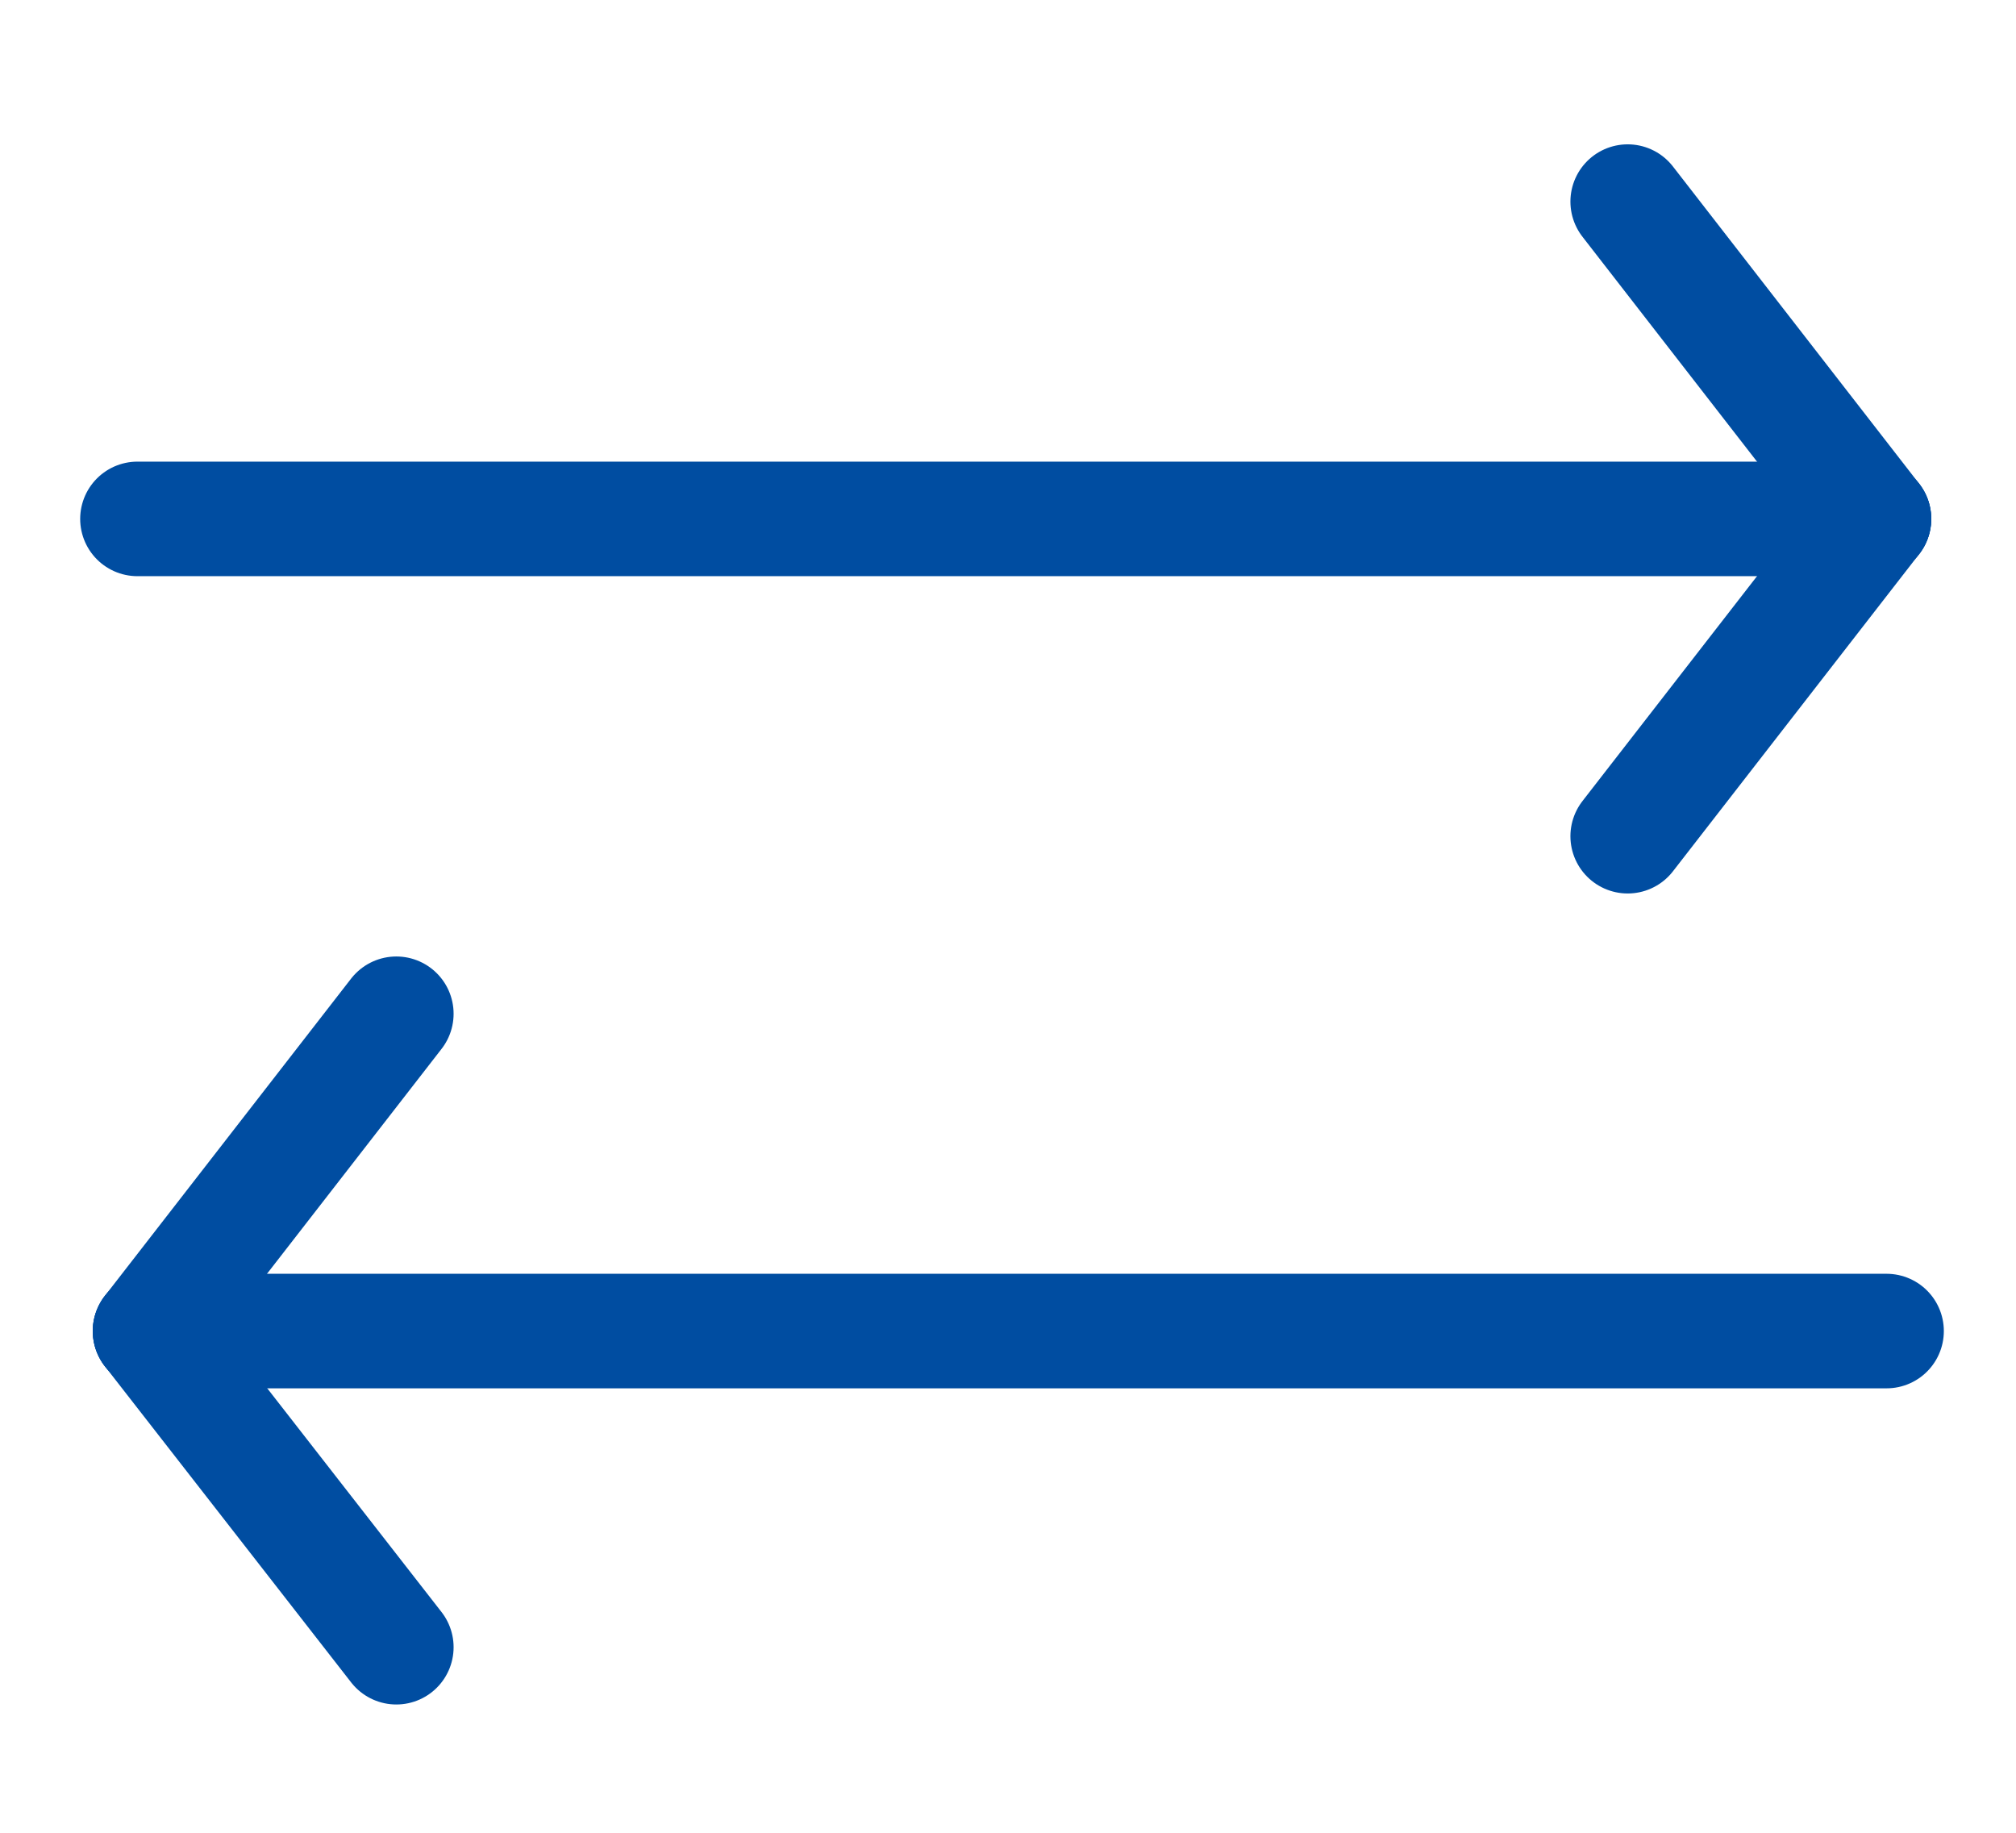
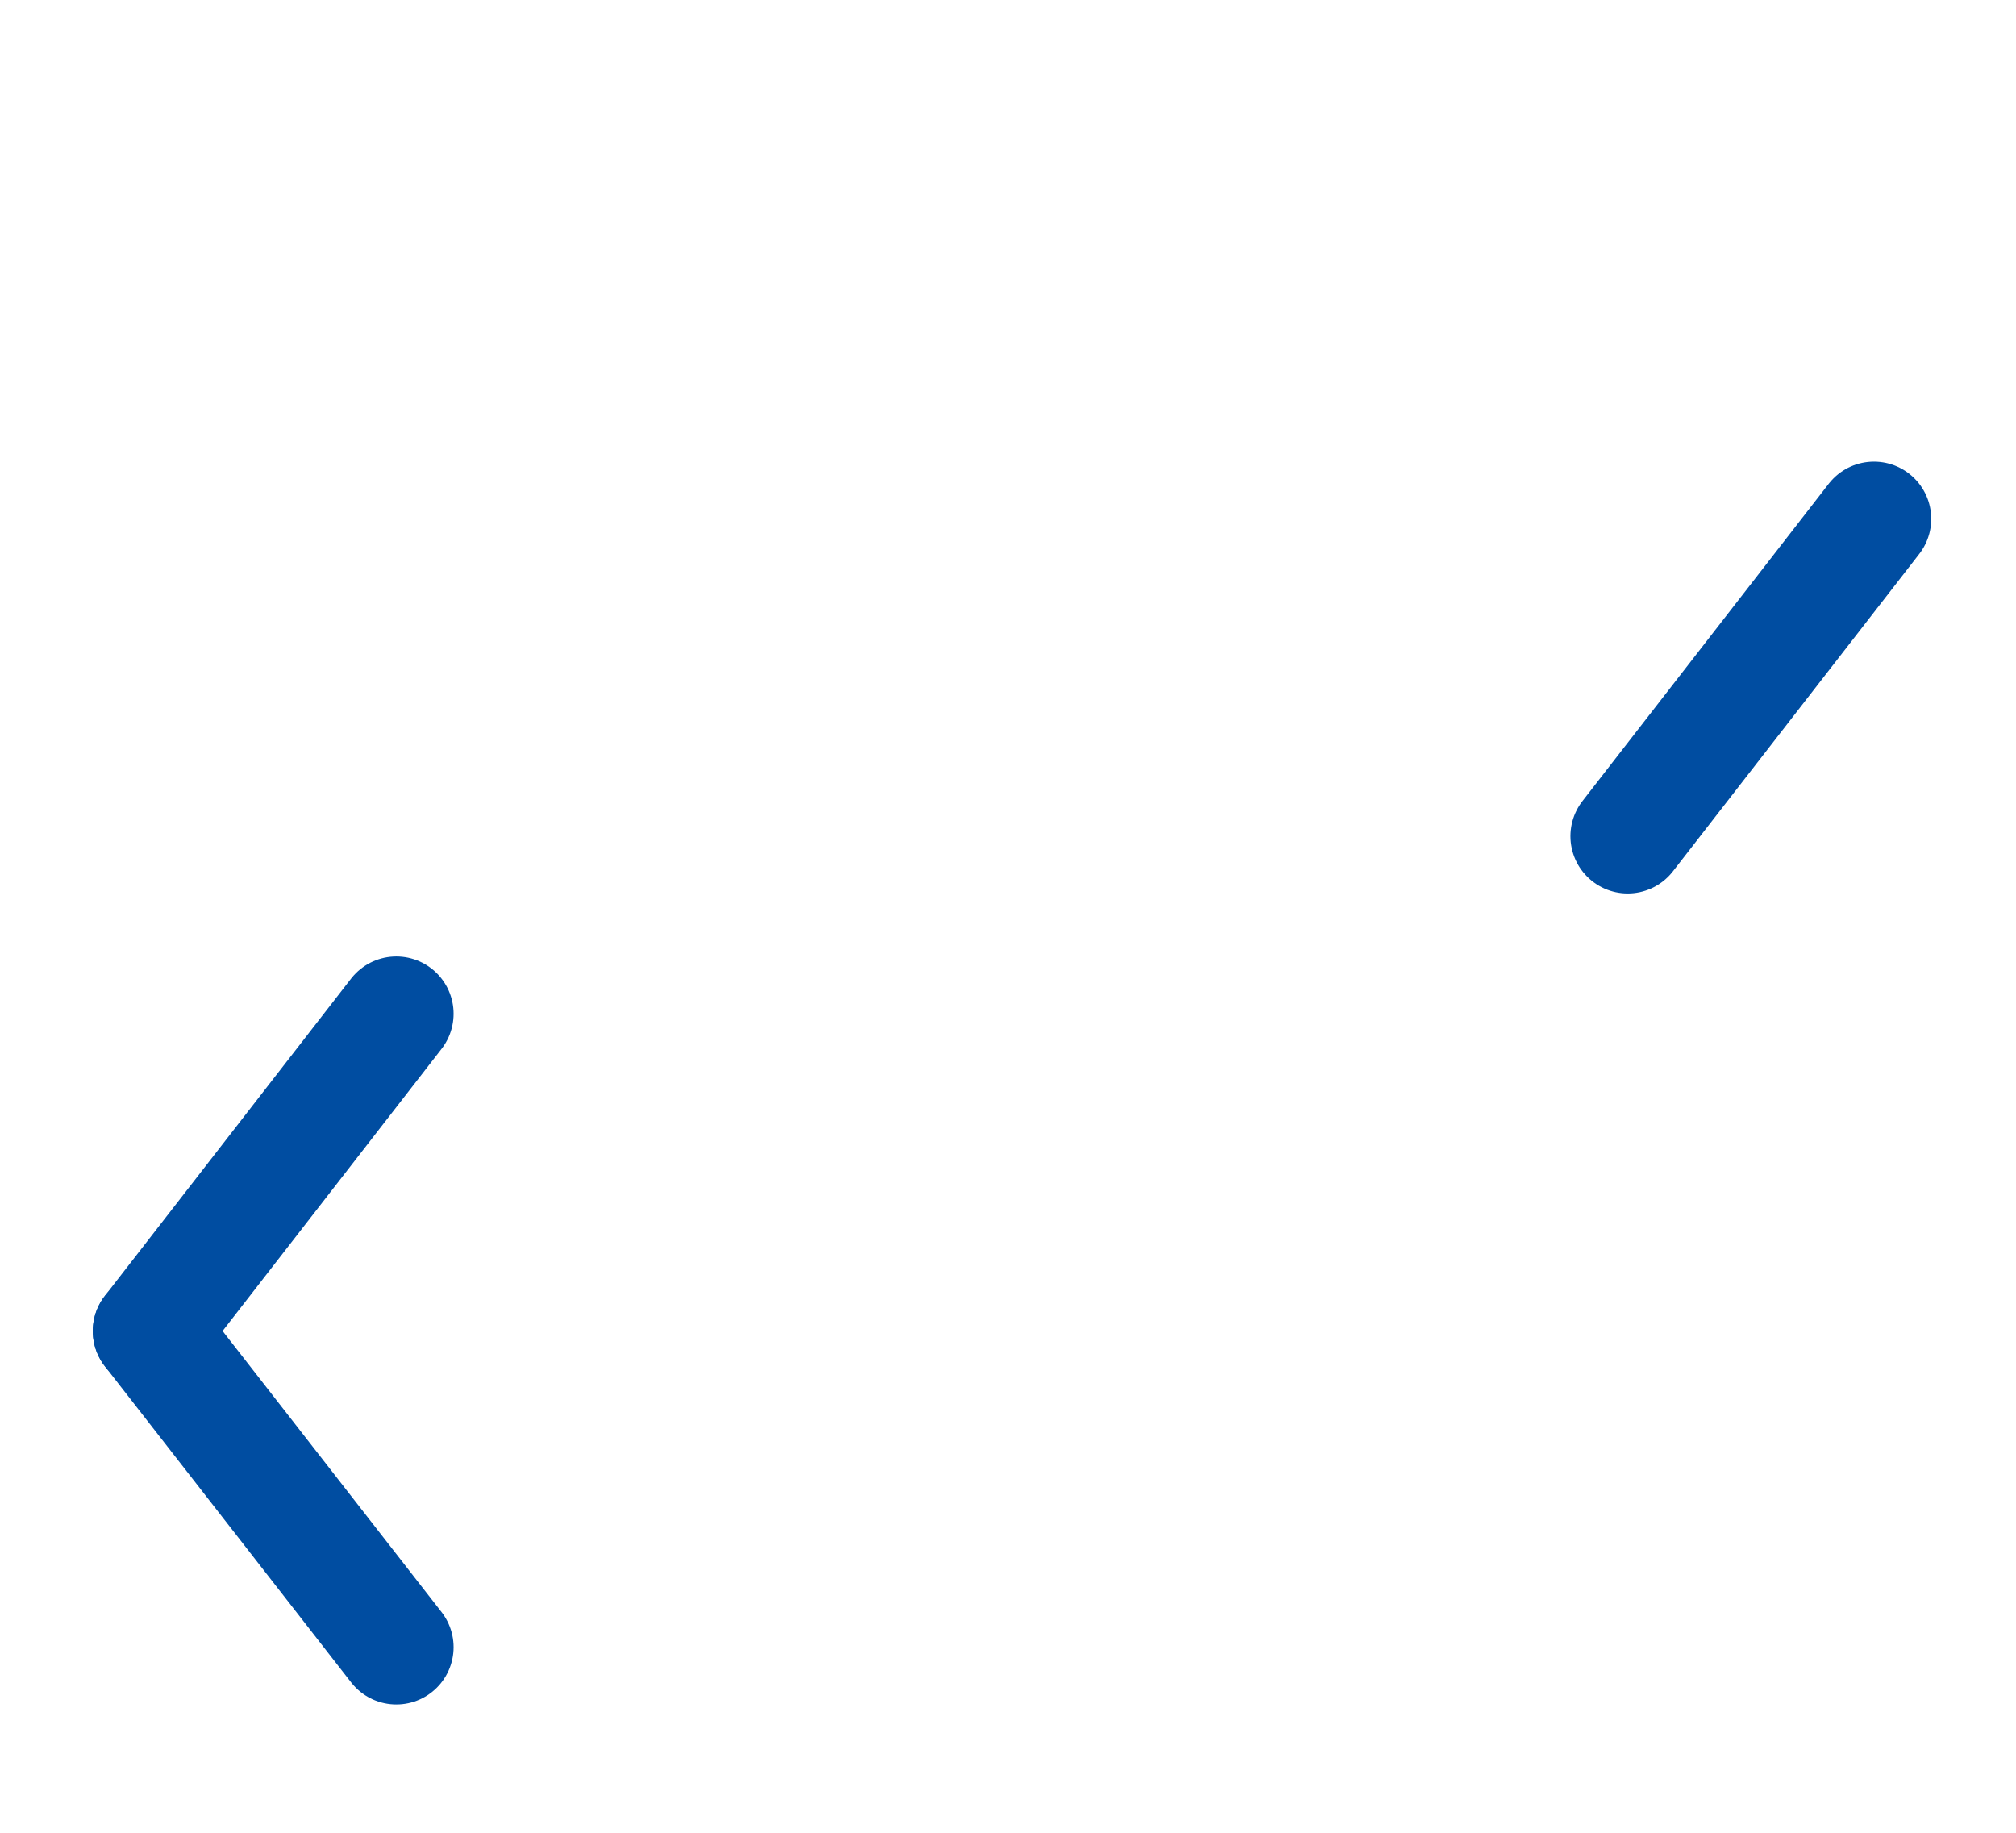
<svg xmlns="http://www.w3.org/2000/svg" id="_レイヤー_1" data-name=" レイヤー 1" version="1.1" viewBox="0 0 176 160">
  <defs>
    <style>
      .cls-1 {
        stroke-linejoin: round;
      }

      .cls-1, .cls-2 {
        fill: none;
        stroke: #004da1;
        stroke-linecap: round;
        stroke-width: 10px;
      }

      .cls-2 {
        stroke-miterlimit: 10;
      }
    </style>
  </defs>
  <g>
-     <line class="cls-2" x1="164.7" y1="116.2" x2="13.1" y2="116.2" />
    <line class="cls-2" x1="34.6" y1="143.8" x2="13.1" y2="116.2" />
    <line class="cls-2" x1="34.6" y1="88.5" x2="13.1" y2="116.2" />
  </g>
  <g>
-     <line class="cls-2" x1="12" y1="45.3" x2="163.6" y2="45.3" />
    <line class="cls-2" x1="142.1" y1="73" x2="163.6" y2="45.3" />
-     <line class="cls-1" x1="142.1" y1="17.6" x2="163.6" y2="45.3" />
  </g>
</svg>